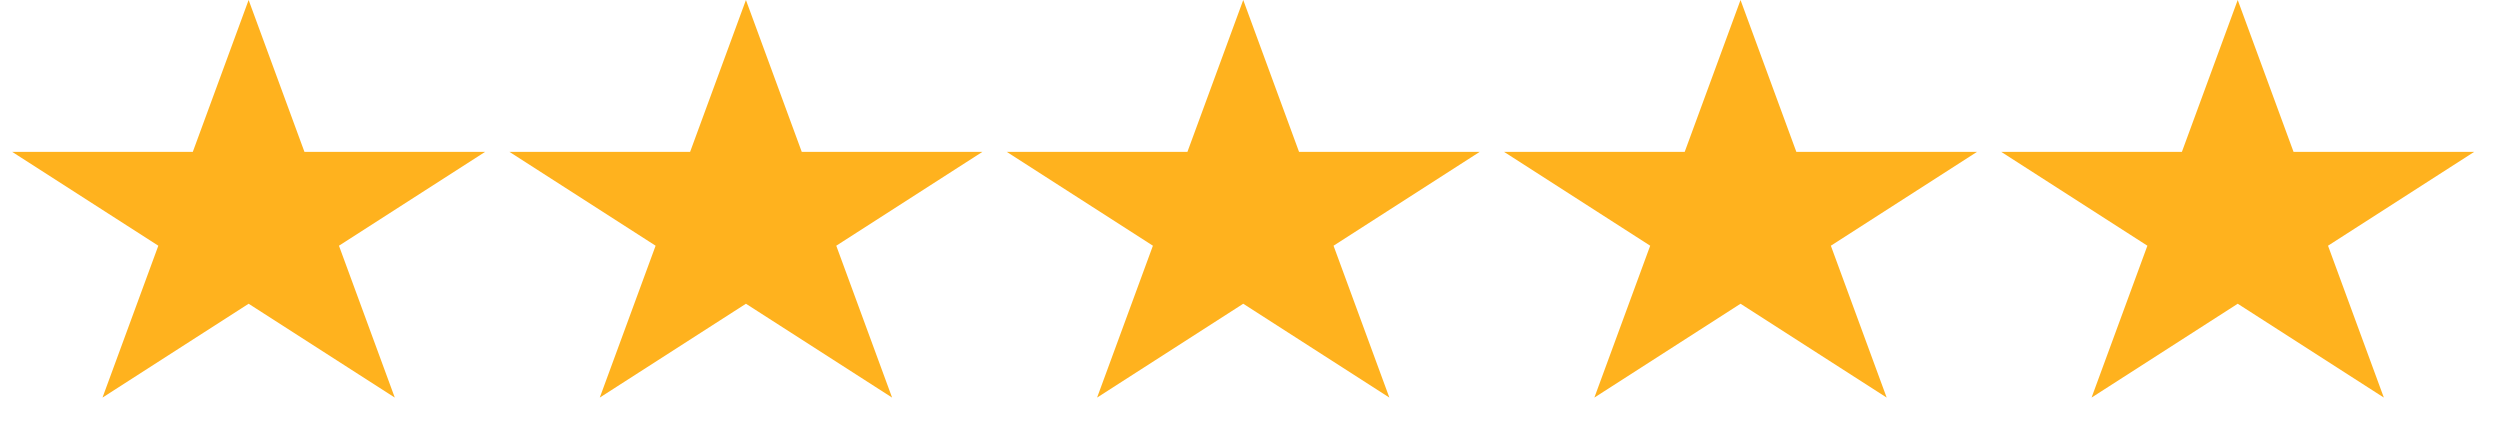
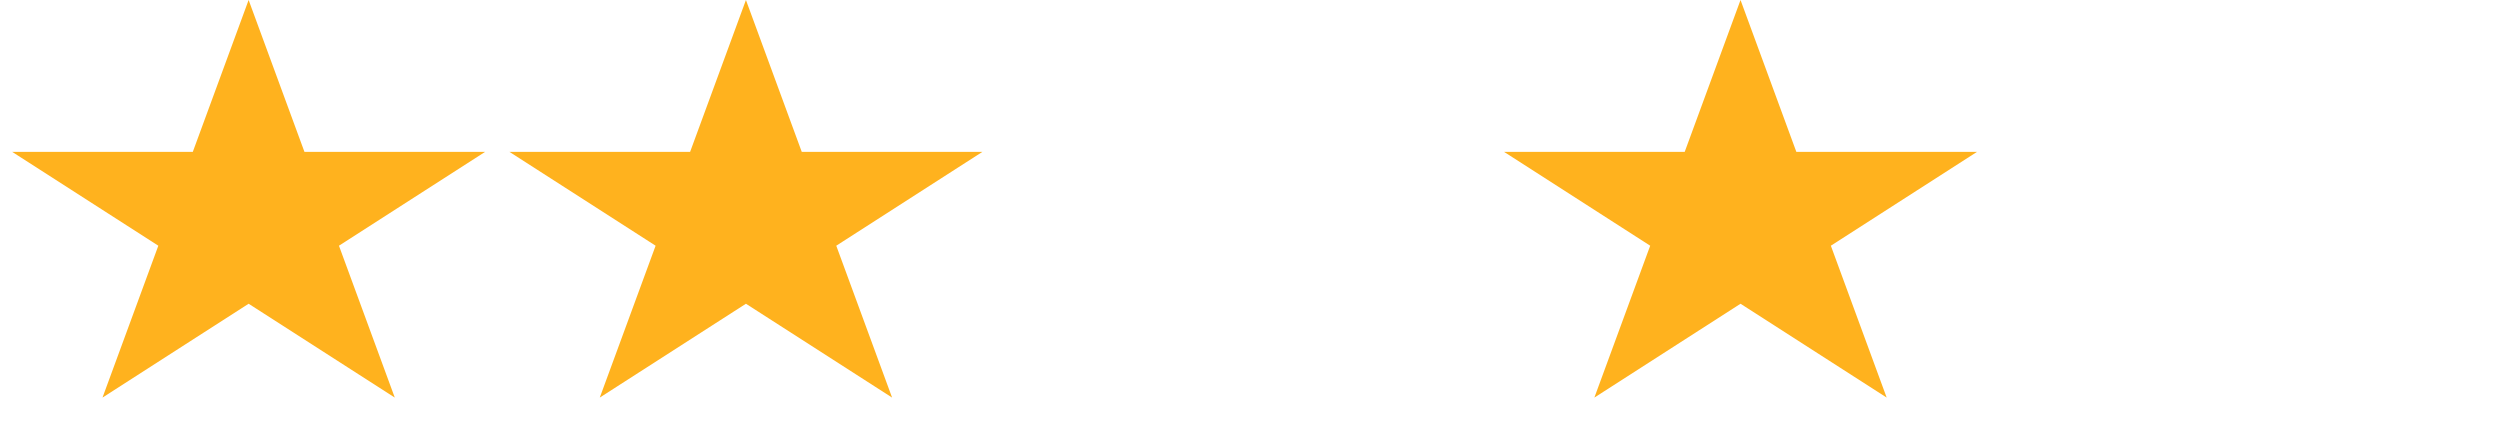
<svg xmlns="http://www.w3.org/2000/svg" width="91" height="16" viewBox="0 0 91 16" fill="none">
  <path d="M9.05 0L11.082 5.528H17.658L12.338 8.944L14.37 14.472L9.05 11.056L3.731 14.472L5.763 8.944L0.443 5.528H7.018L9.05 0Z" fill="#FFB21E" />
  <path d="M27.152 0L29.184 5.528H35.759L30.44 8.944L32.472 14.472L27.152 11.056L21.832 14.472L23.864 8.944L18.544 5.528H25.12L27.152 0Z" fill="#FFB21E" />
-   <path d="M45.254 0L47.285 5.528H53.861L48.541 8.944L50.573 14.472L45.254 11.056L39.934 14.472L41.966 8.944L36.646 5.528H43.222L45.254 0Z" fill="#FFB21E" />
  <path d="M63.355 0L65.387 5.528H71.963L66.643 8.944L68.675 14.472L63.355 11.056L58.035 14.472L60.067 8.944L54.748 5.528H61.323L63.355 0Z" fill="#FFB21E" />
-   <path d="M81.453 0L83.485 5.528H90.06L84.74 8.944L86.772 14.472L81.453 11.056L76.133 14.472L78.165 8.944L72.845 5.528H79.421L81.453 0Z" fill="#FFB21E" />
</svg>